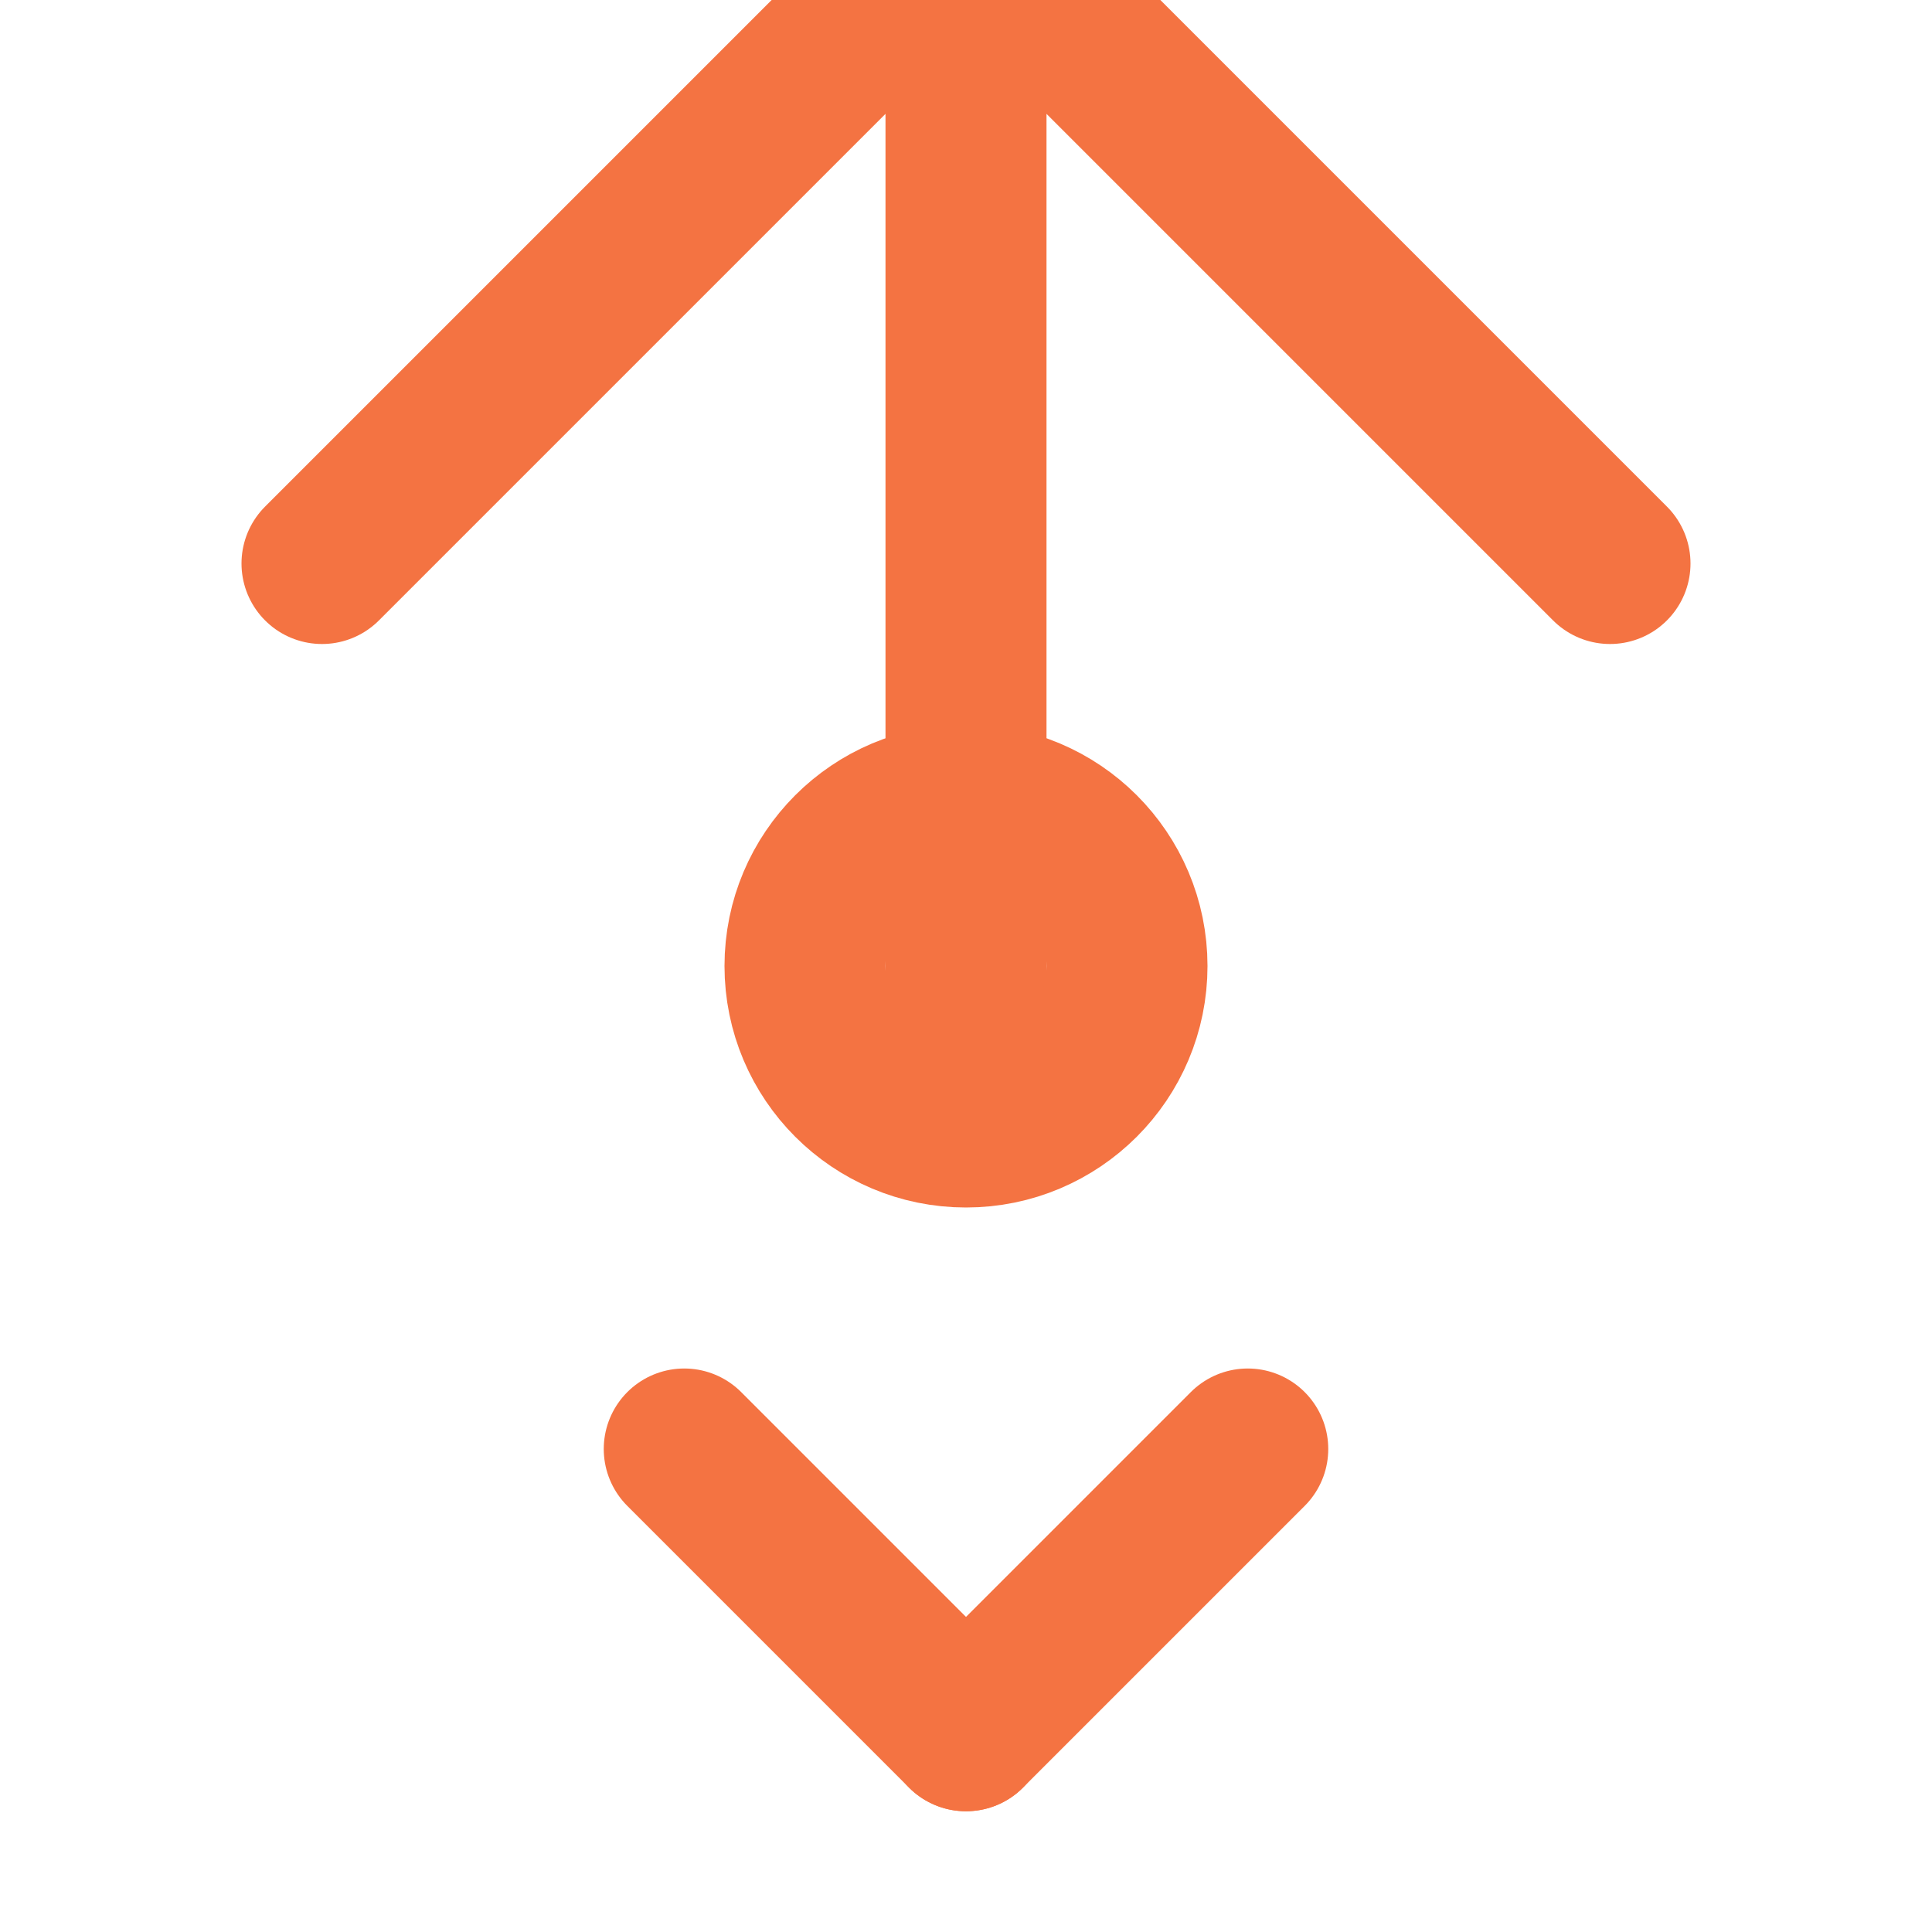
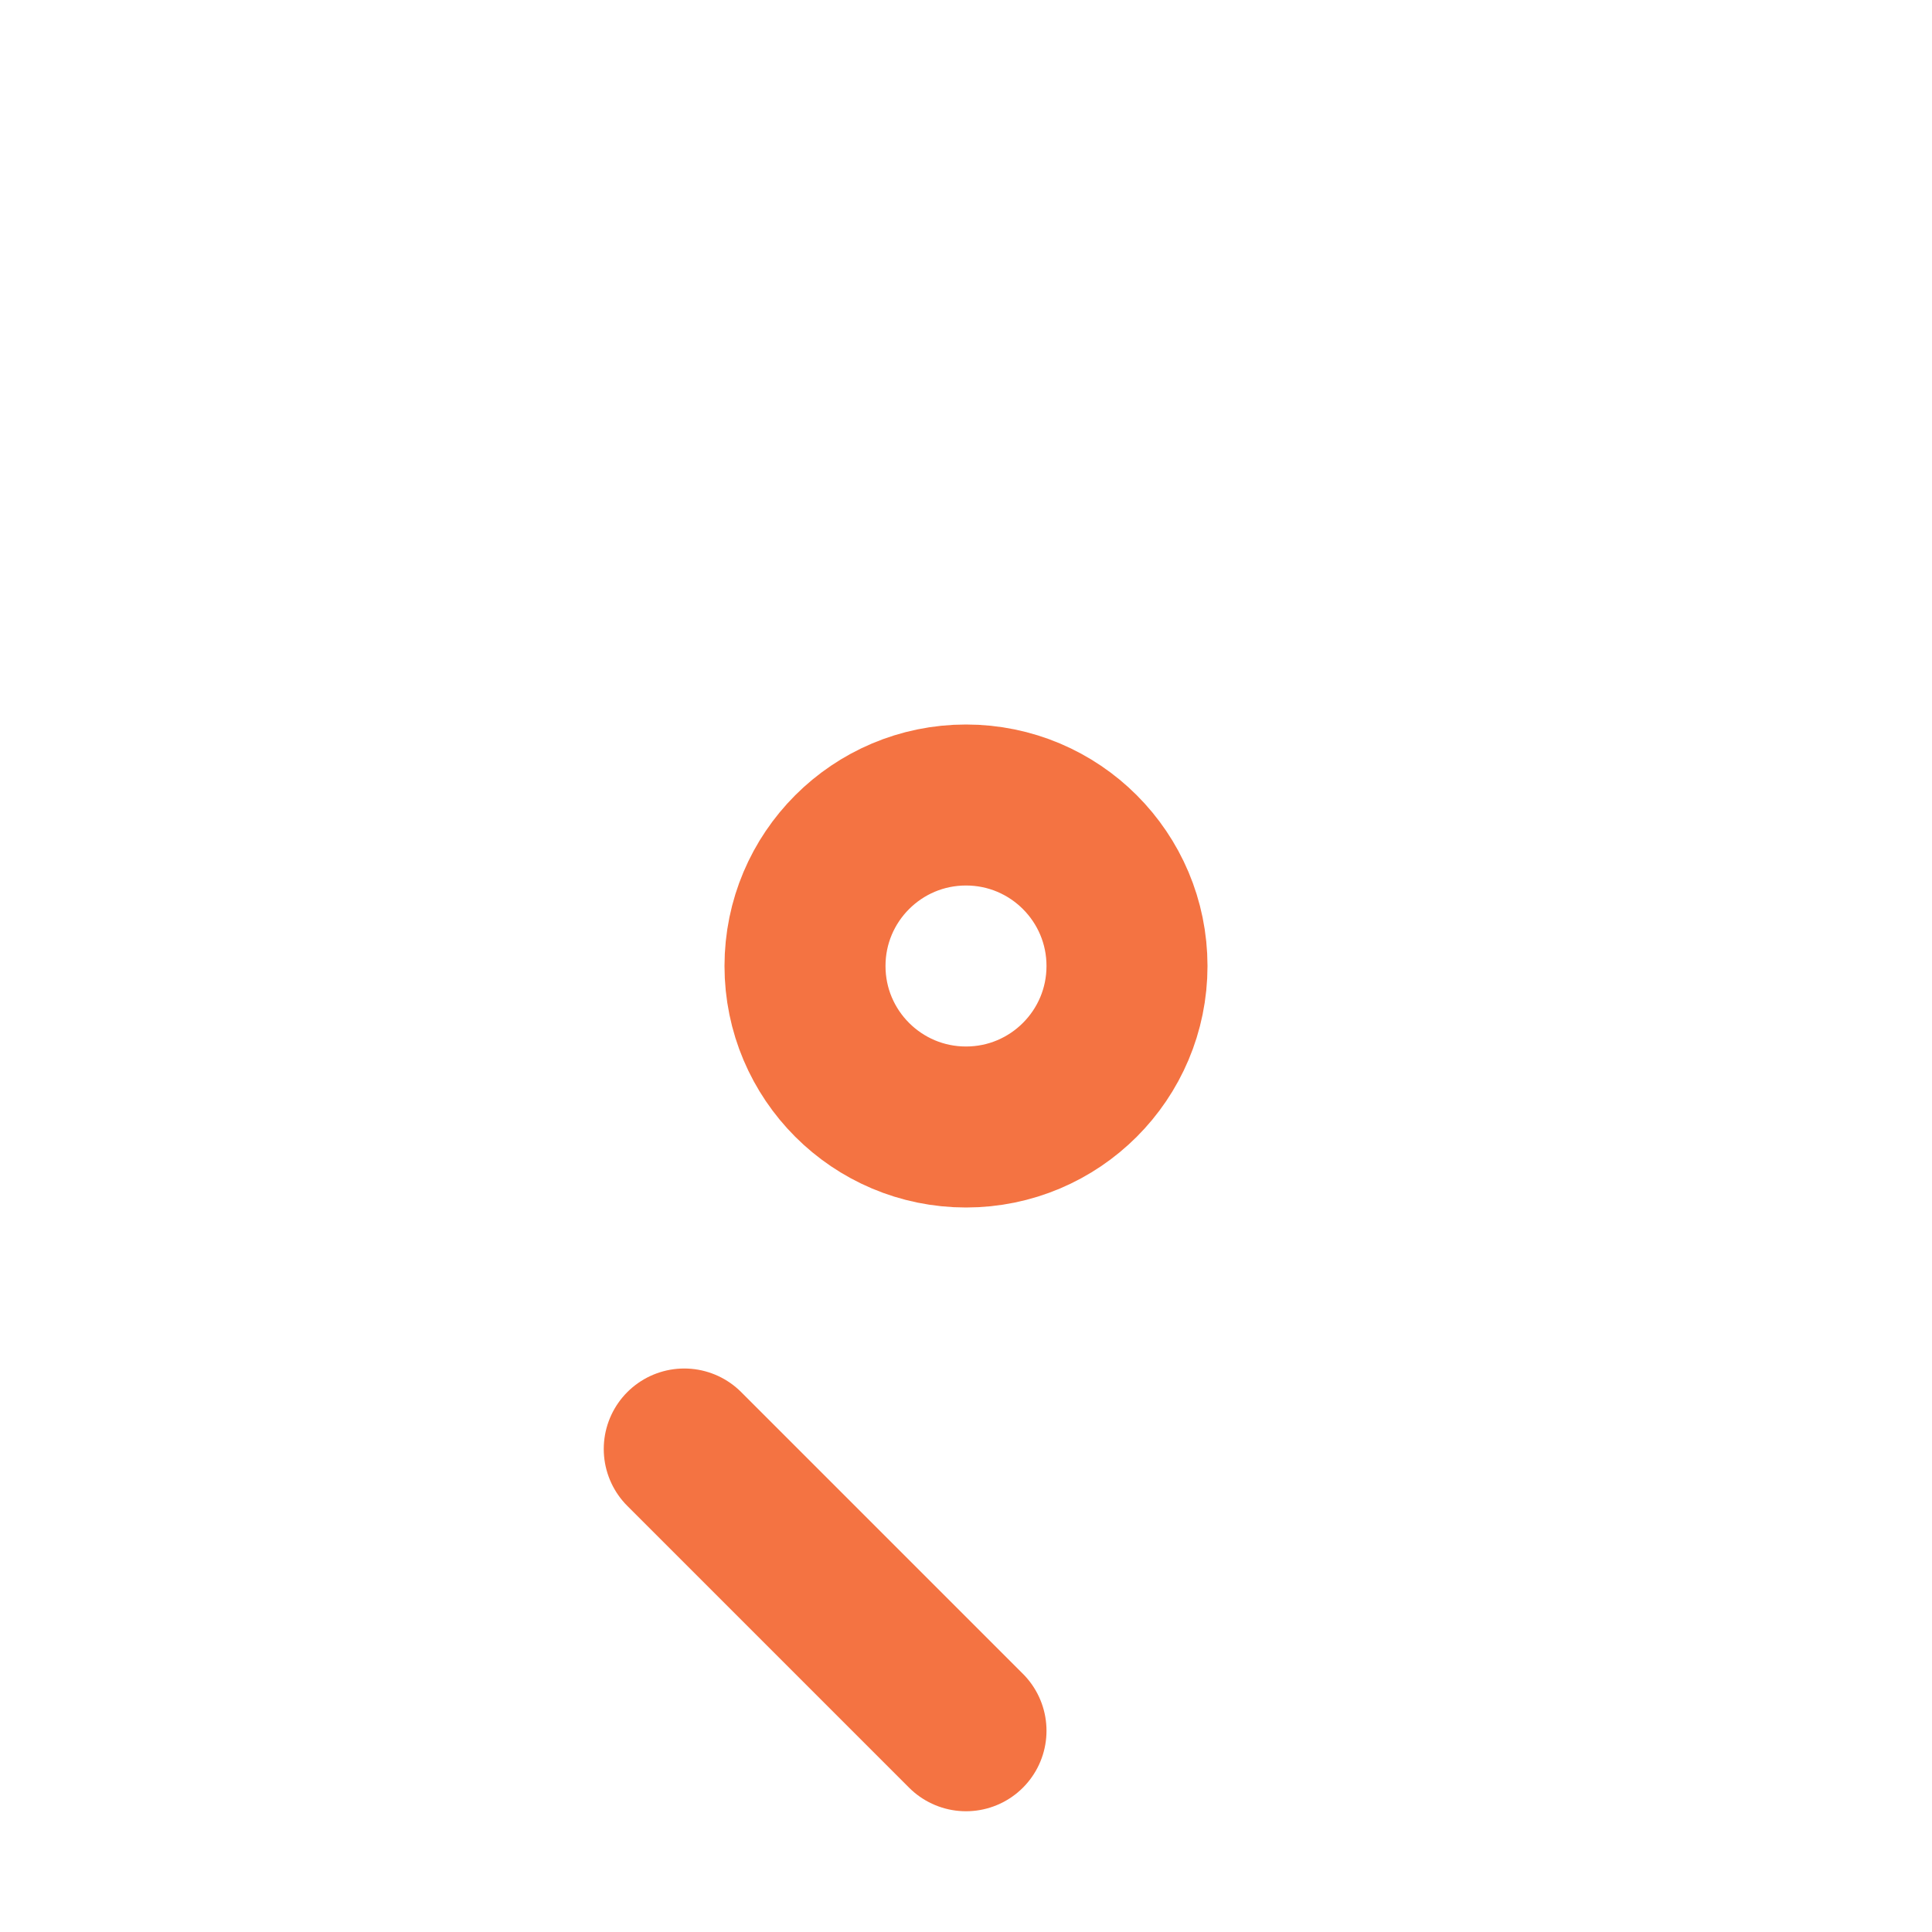
<svg xmlns="http://www.w3.org/2000/svg" viewBox="0 0 24 24" fill="none" stroke="#f47342" stroke-width="2" stroke-linecap="round" stroke-linejoin="round" width="24" height="24">
  <title>Intuitive Interface Icon</title>
-   <path d="M20 7l-8-8-8 8m8-8v14" />
  <path d="M12 21.5l-3.5-3.5" />
-   <path d="M12 21.5l3.5-3.5" />
  <circle cx="12" cy="12" r="2" />
</svg>